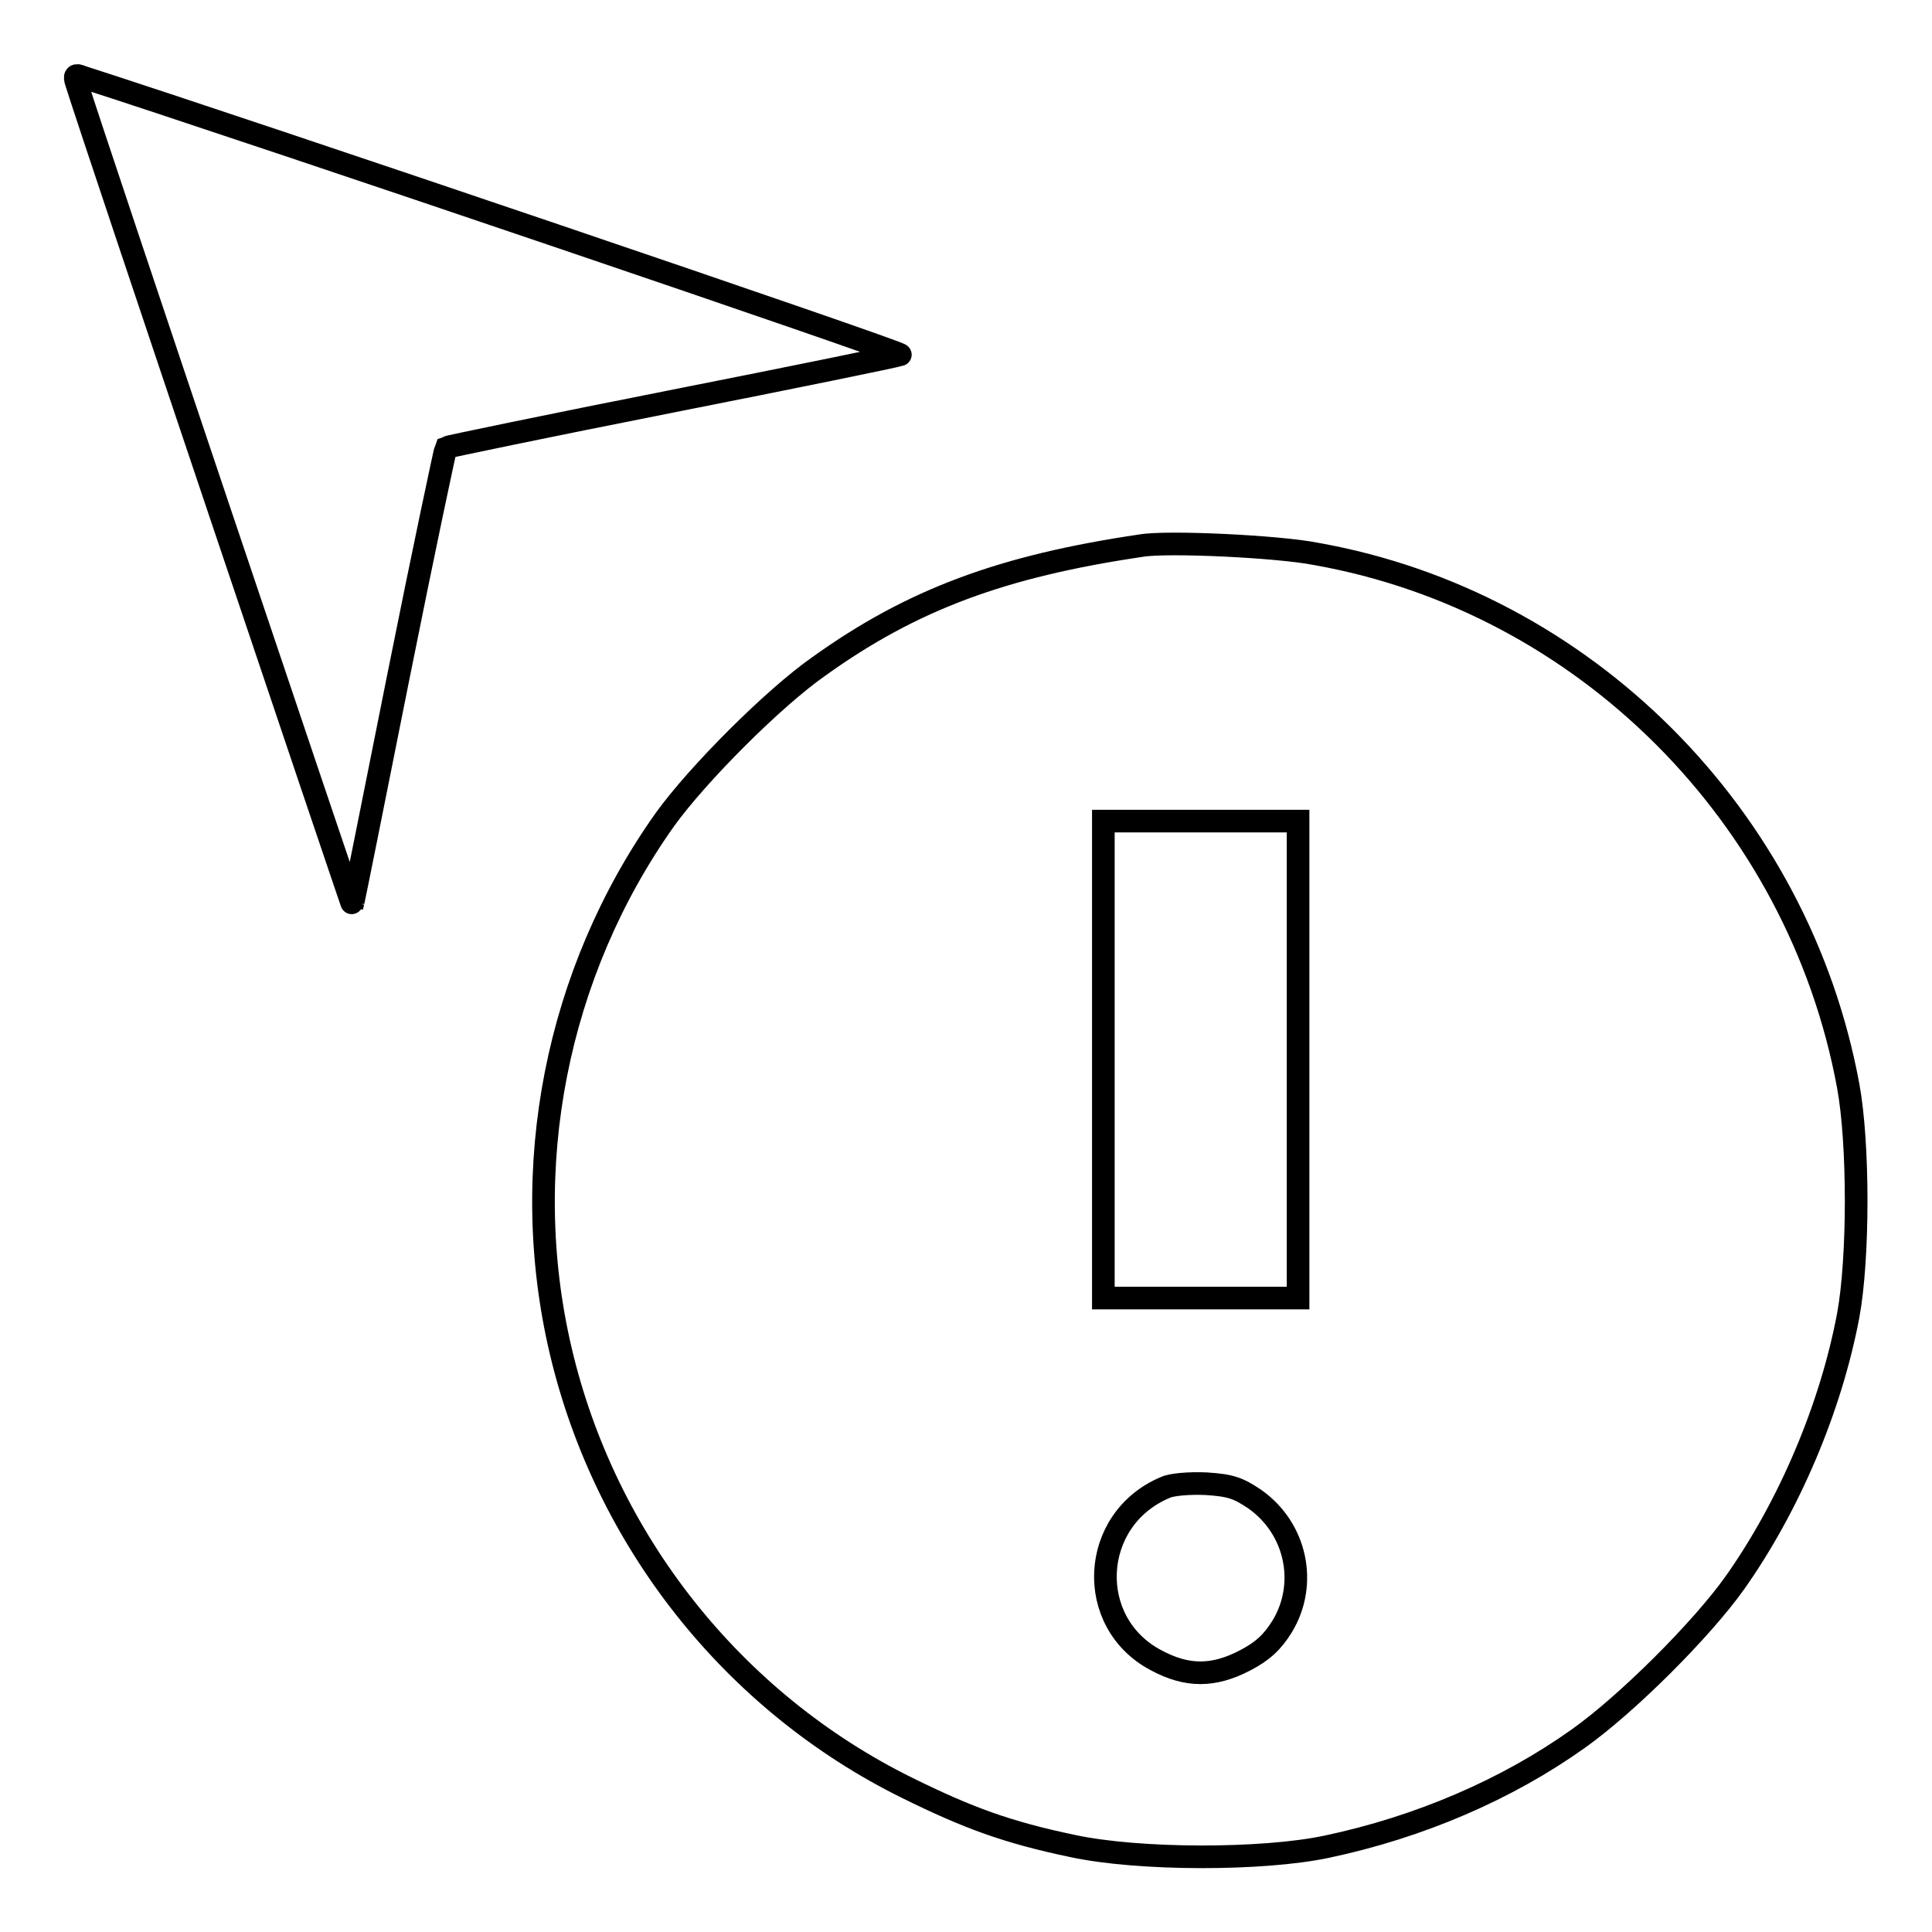
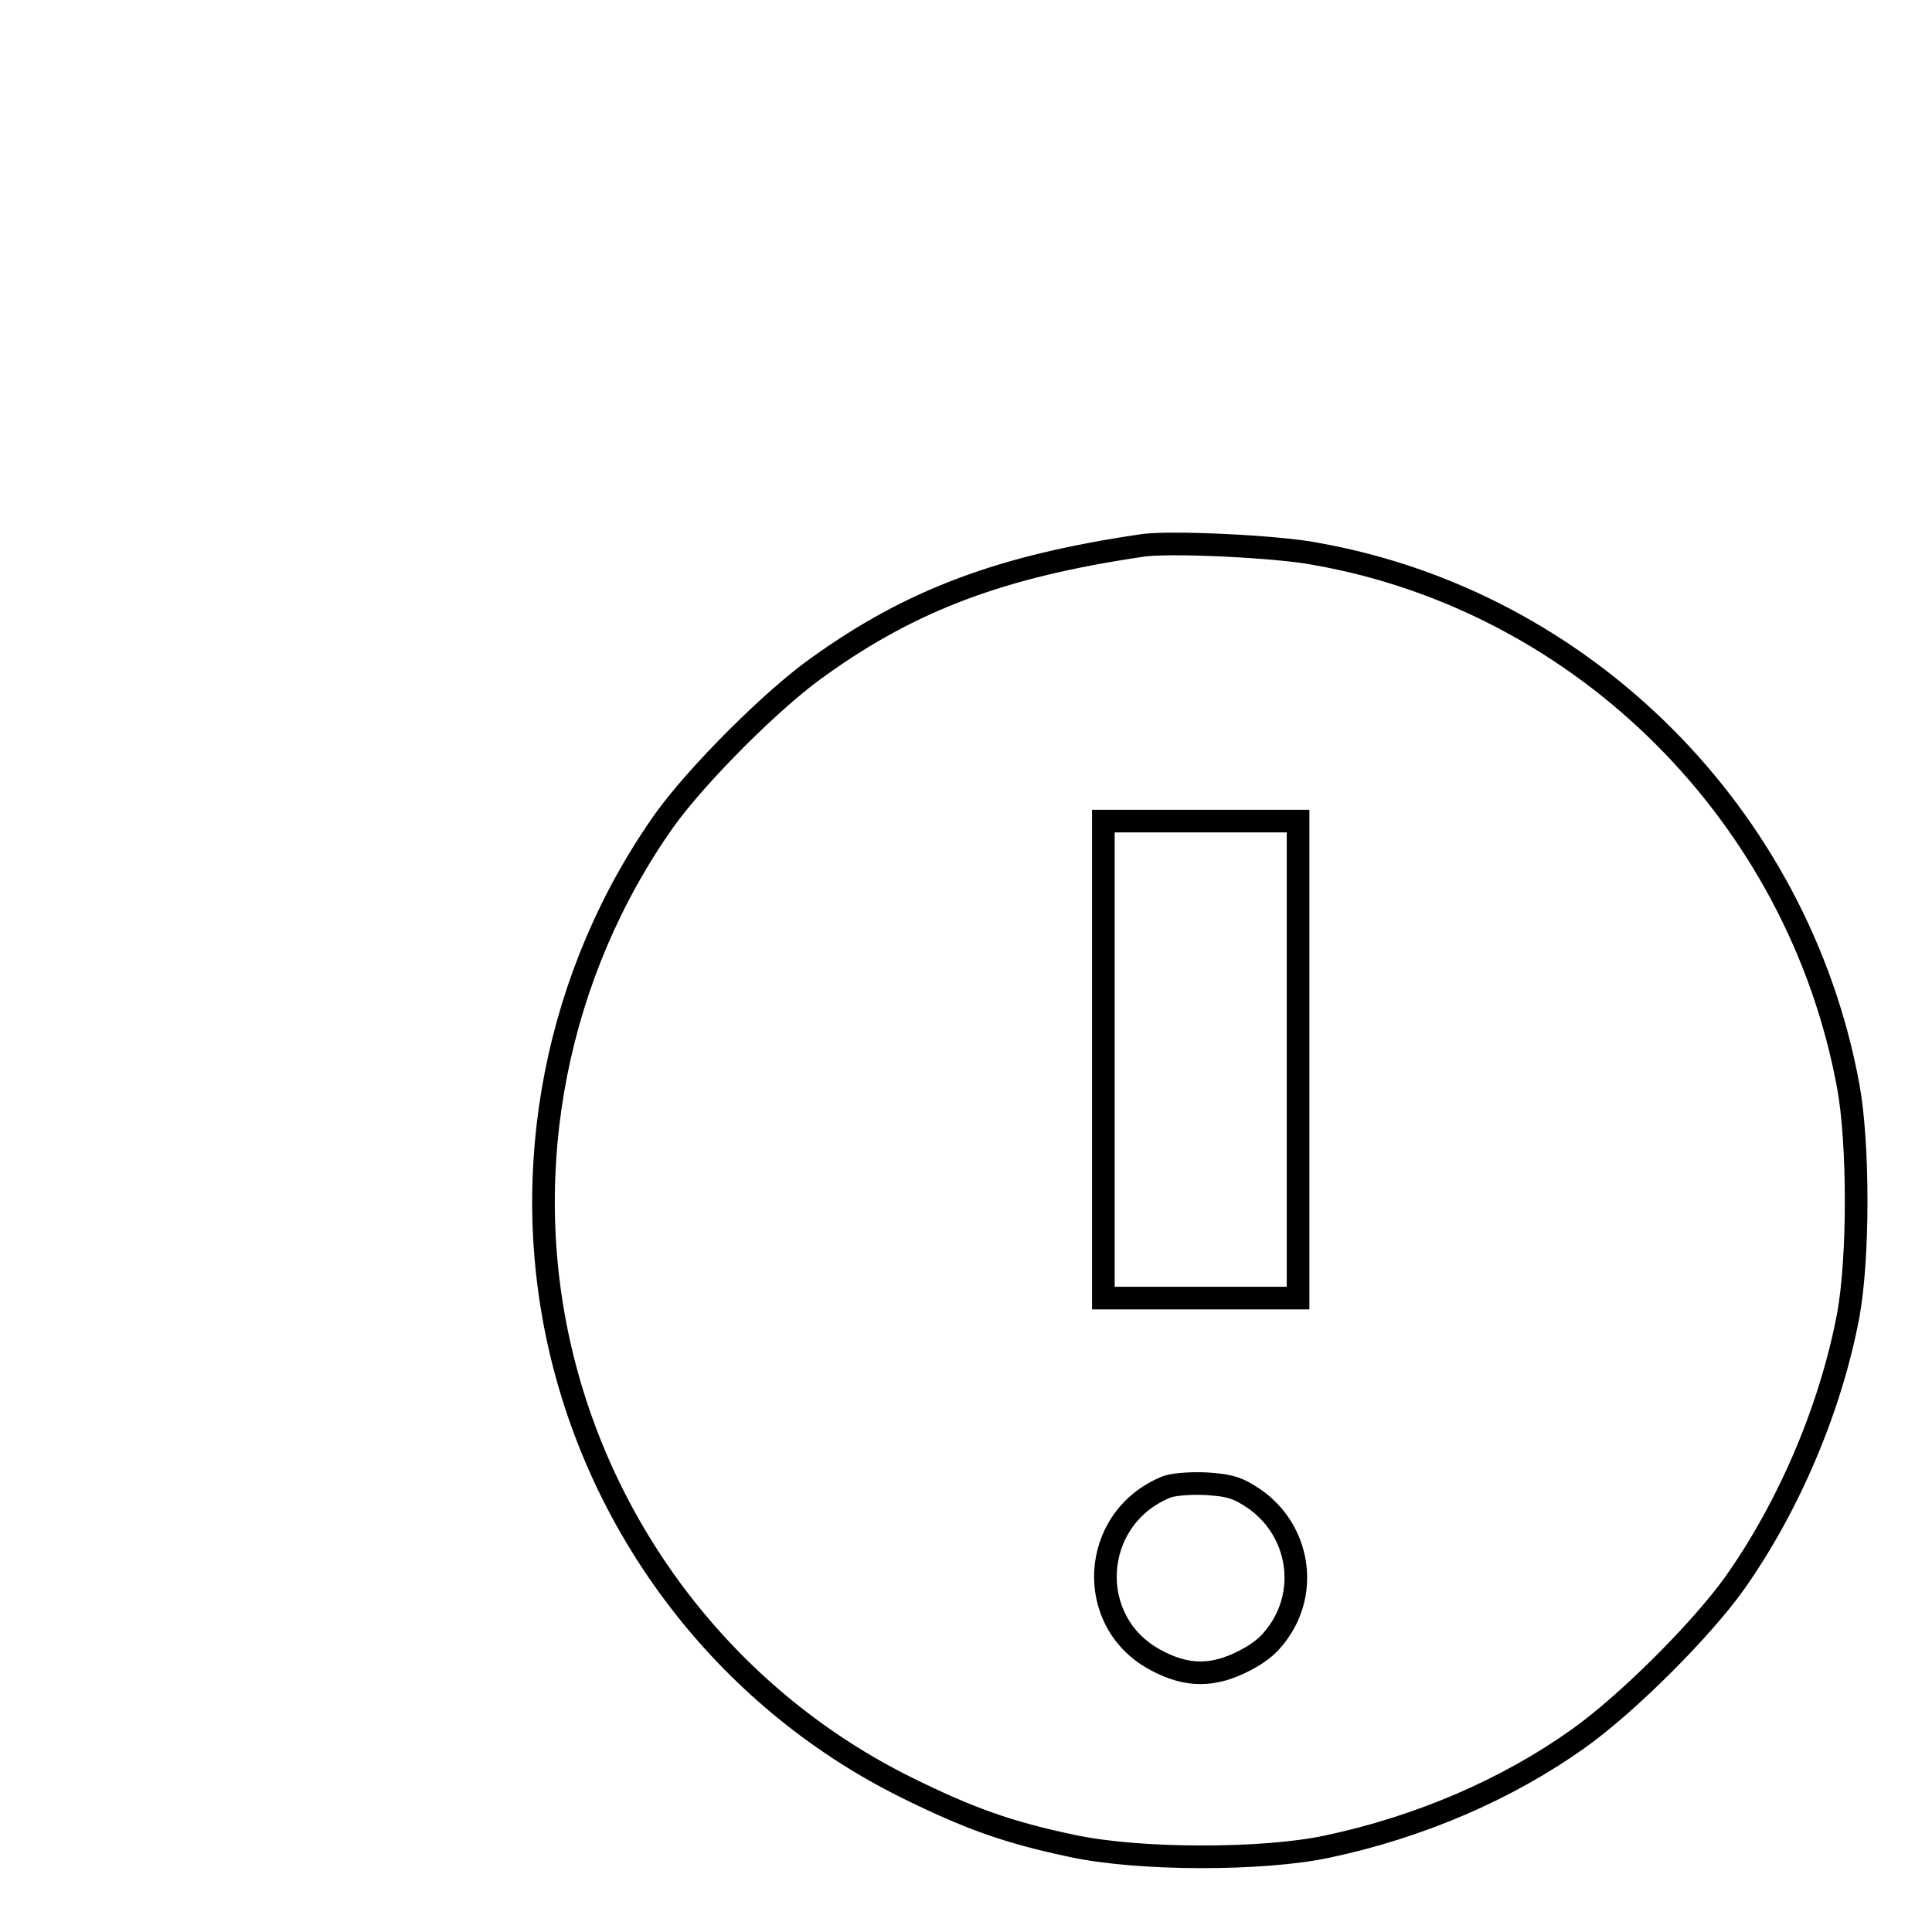
<svg xmlns="http://www.w3.org/2000/svg" version="1.1" x="0px" y="0px" viewBox="0 0 256 256" enable-background="new 0 0 256 256" xml:space="preserve">
  <g>
    <g>
      <g>
-         <path stroke-width="3" fill-opacity="0" stroke="#000000" d="M10.1,10.9c2.6,8.3,36.6,109.2,36.6,109c0.1-0.2,2.8-13.8,6.1-30.3c3.3-16.5,6.2-30.1,6.3-30.3c0.2-0.1,13.6-2.9,29.8-6.1c16.2-3.2,29.9-6,30.4-6.2c0.6-0.2-85.4-29.4-108.4-36.8C10,9.8,9.8,10,10.1,10.9z" />
        <path stroke-width="3" fill-opacity="0" stroke="#000000" d="M151.2,72.3c-18.3,2.7-30.3,7.1-42.7,16c-6,4.2-16,14.2-20.4,20.3c-14.4,20.3-19.5,46.2-13.8,70.4c5.9,25.1,22.8,46.5,45.9,57.9c8.1,4,13.3,5.9,21.9,7.7c8.8,1.9,25.2,1.9,33.7,0.1c12.3-2.6,23.9-7.6,33.3-14.3c6.5-4.6,16.4-14.5,20.8-20.7c7.2-10.2,12.7-23.2,15-35.4c1.4-7.6,1.4-22.8,0-30.4c-6.6-35.8-35-64.2-70.5-70.5C169.4,72.4,154.6,71.7,151.2,72.3z M172,140.4V172h-12.9h-12.9v-31.6v-31.6h12.9H172V140.4z M166.2,198.6c5.6,3.9,7.1,11.3,3.7,16.9c-1.3,2.1-2.6,3.3-4.9,4.5c-4.2,2.2-7.7,2.2-11.8,0c-9.5-5-8.8-18.7,1.2-22.9c0.8-0.4,3.2-0.6,5.4-0.5C163.1,196.8,164.1,197.2,166.2,198.6z" />
      </g>
    </g>
  </g>
</svg>